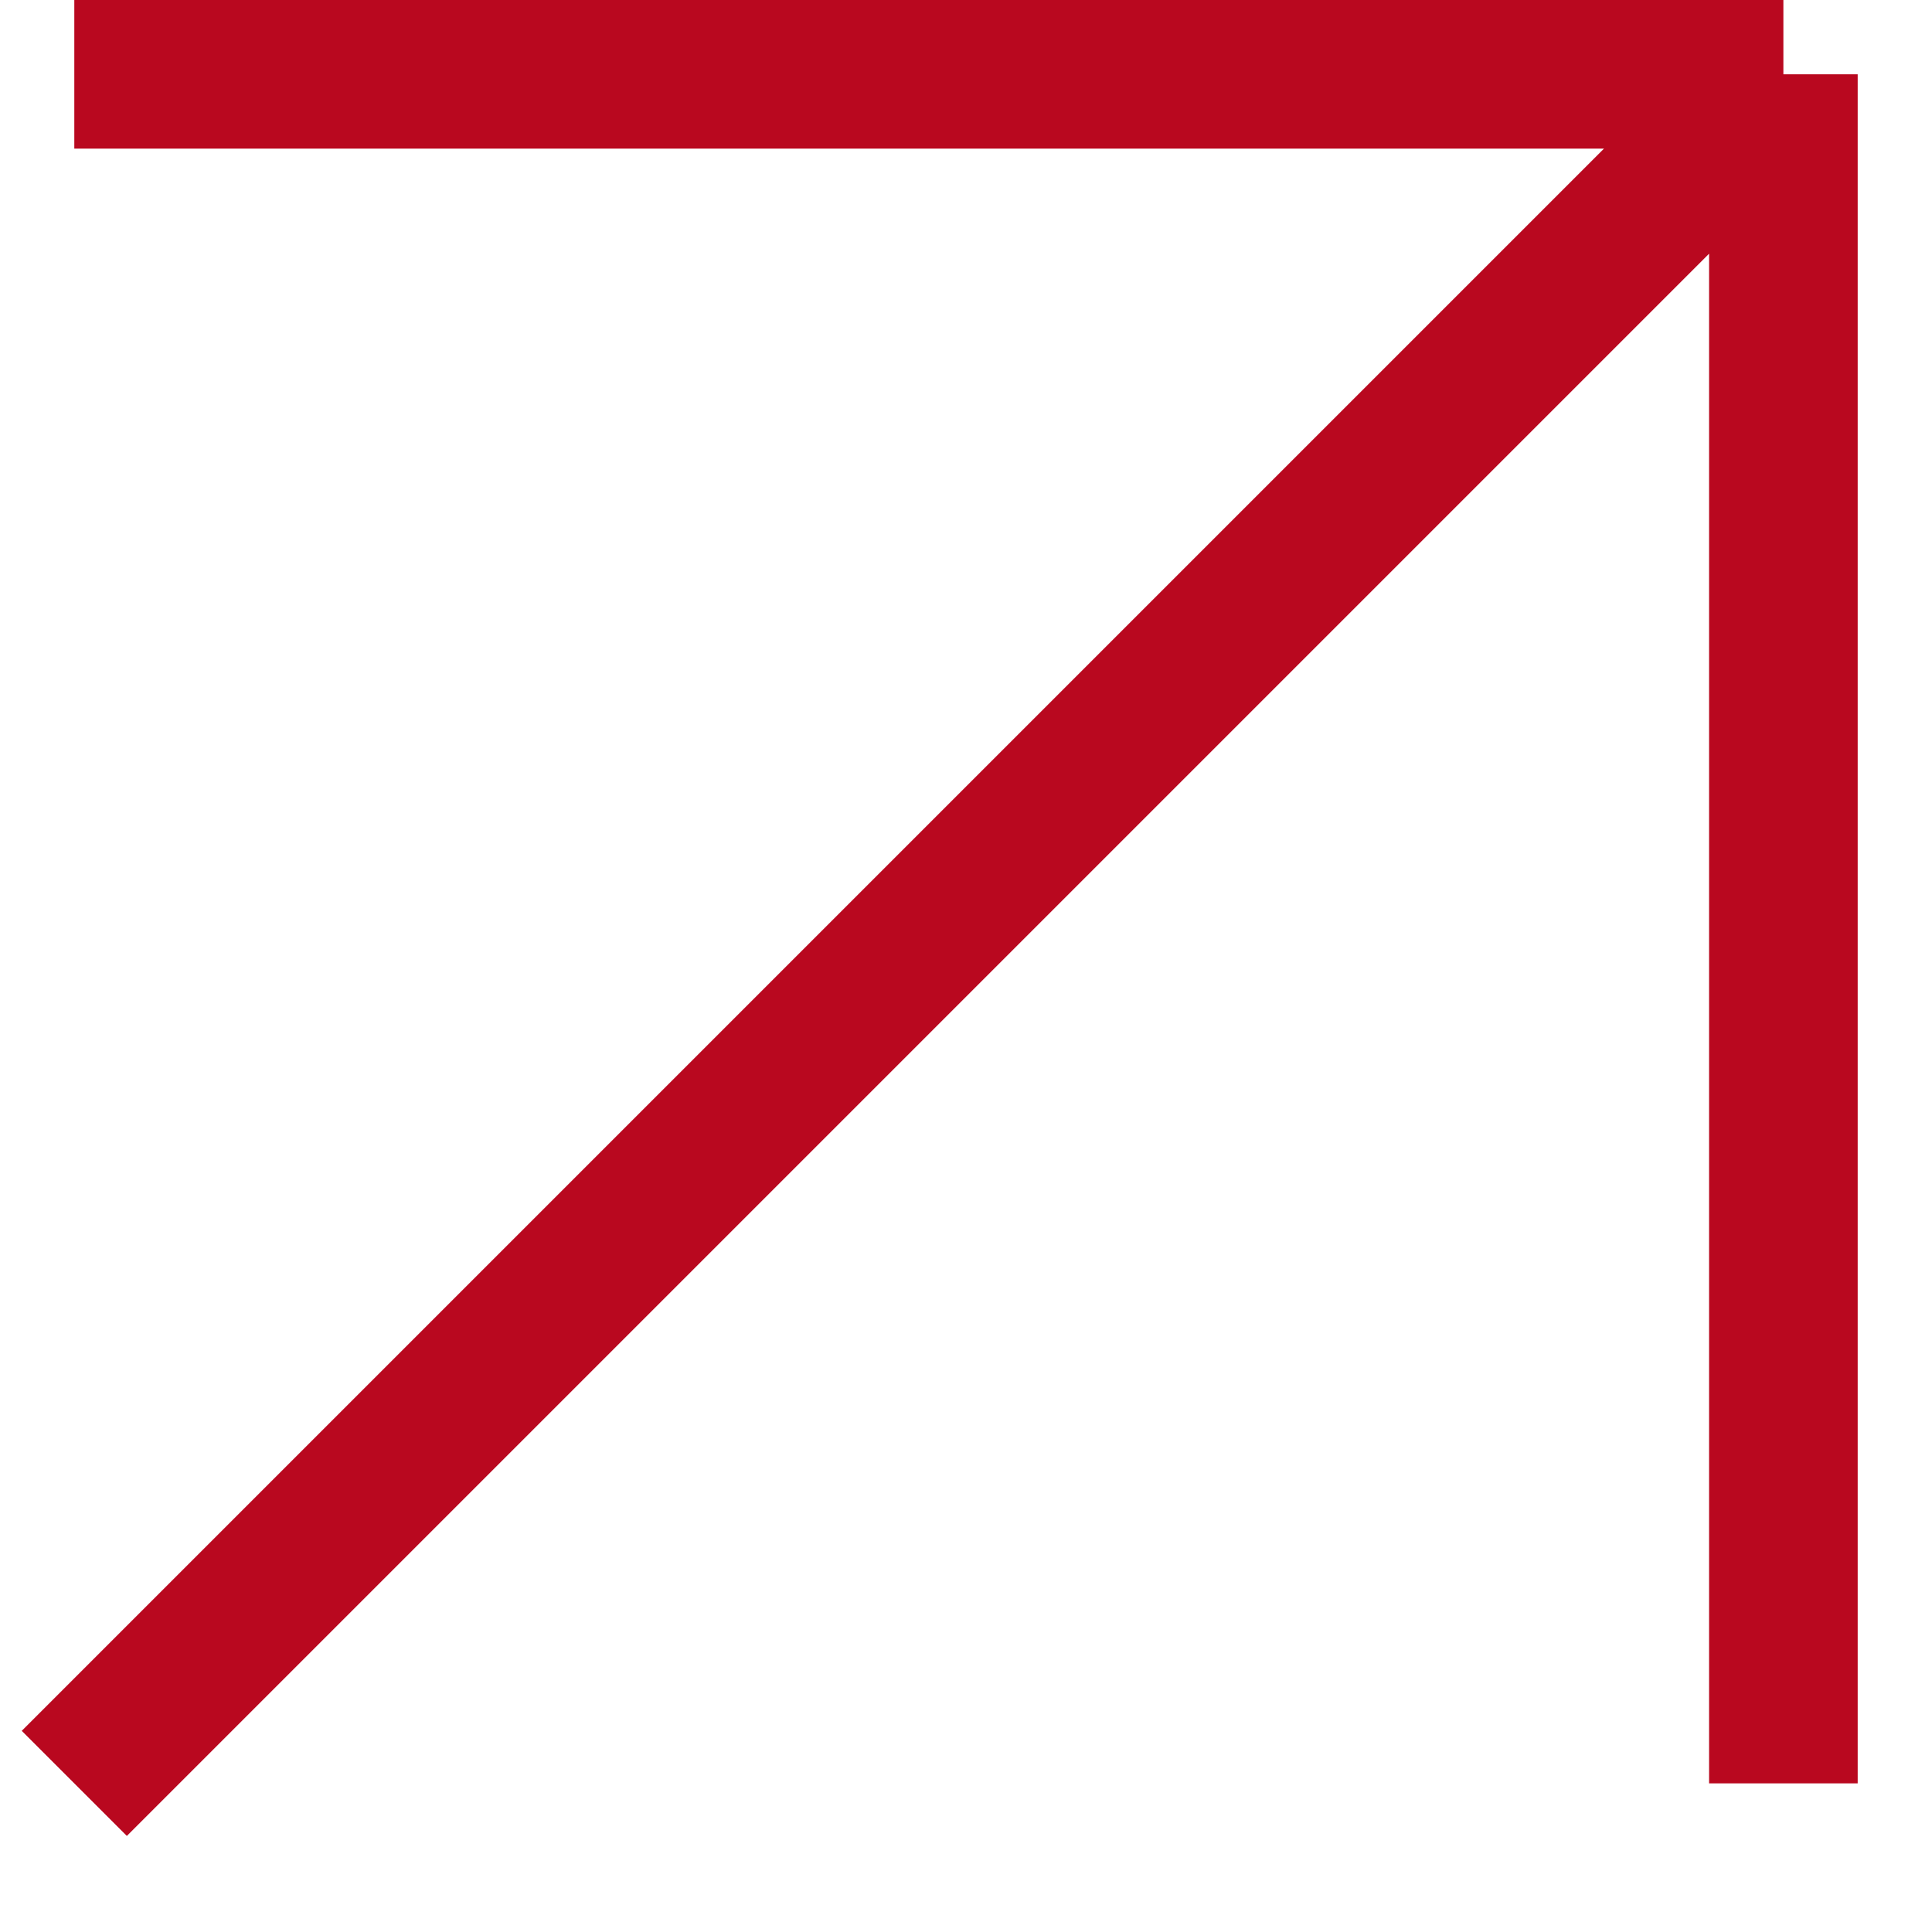
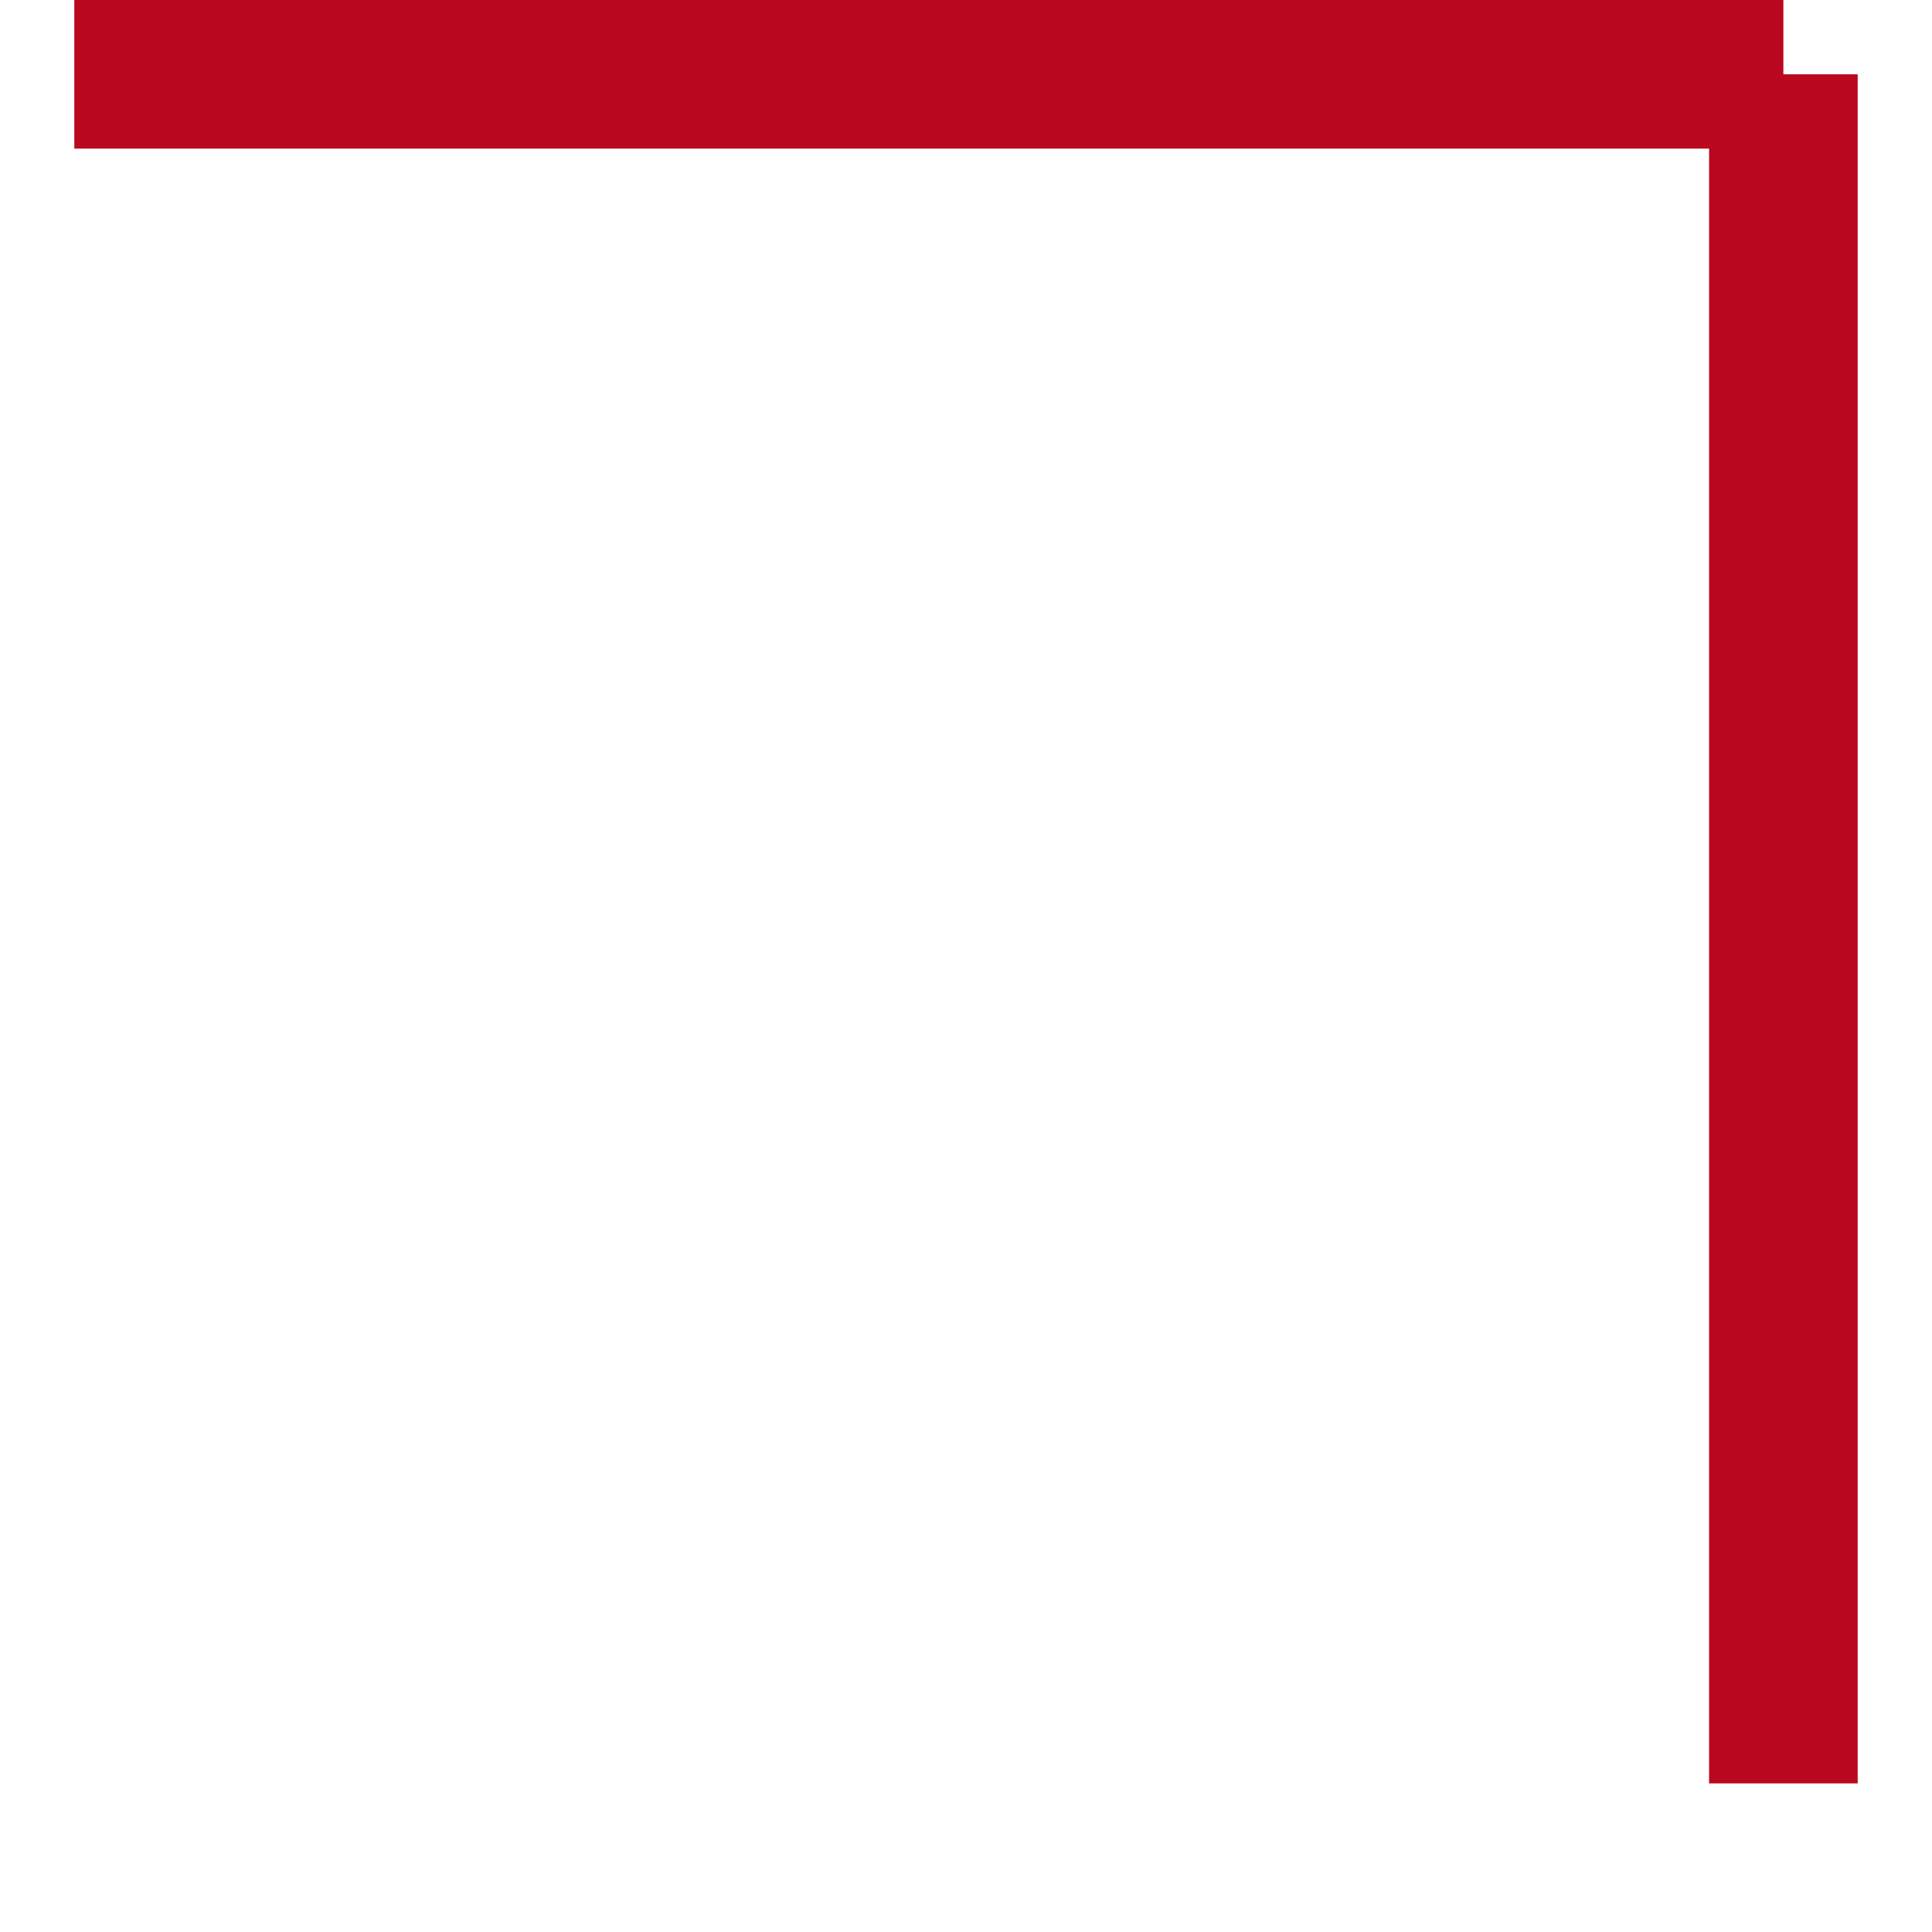
<svg xmlns="http://www.w3.org/2000/svg" width="13" height="13" viewBox="0 0 13 13" fill="none">
-   <path d="M0.5 0.5H12M12 0.5V12M12 0.5L0.5 12" stroke="#B9081F" />
+   <path d="M0.5 0.5H12M12 0.5V12M12 0.5" stroke="#B9081F" />
</svg>